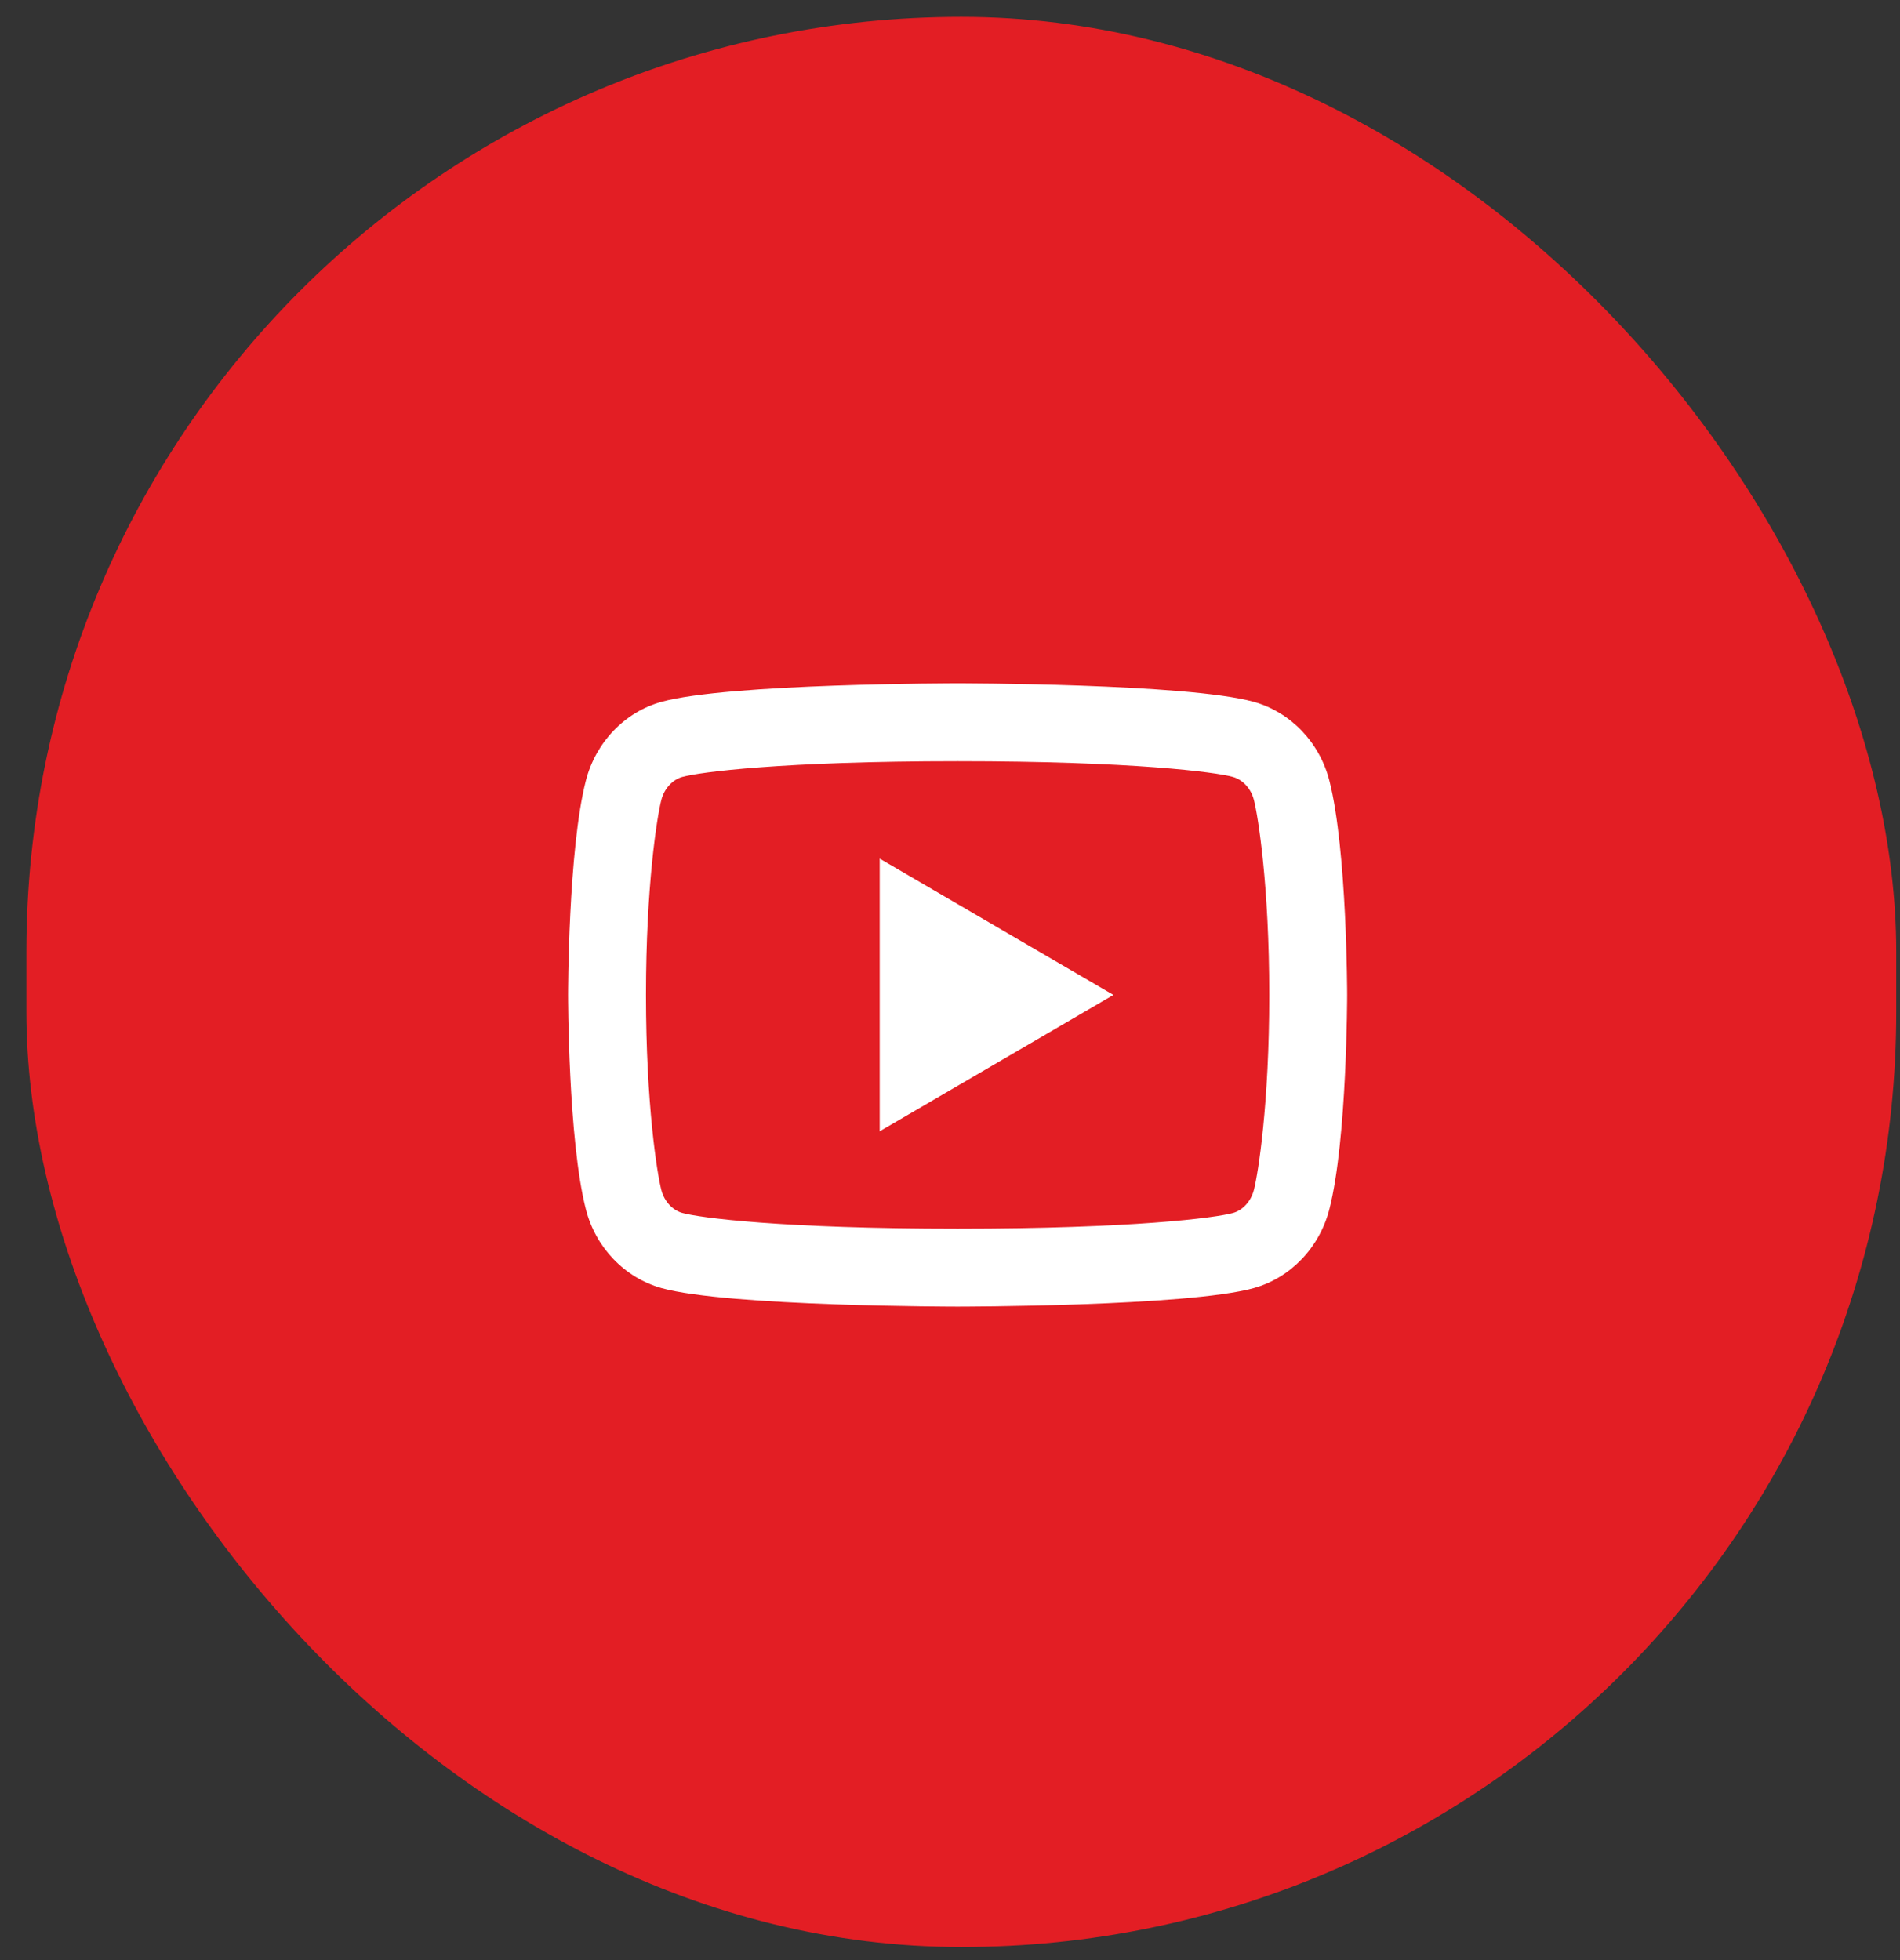
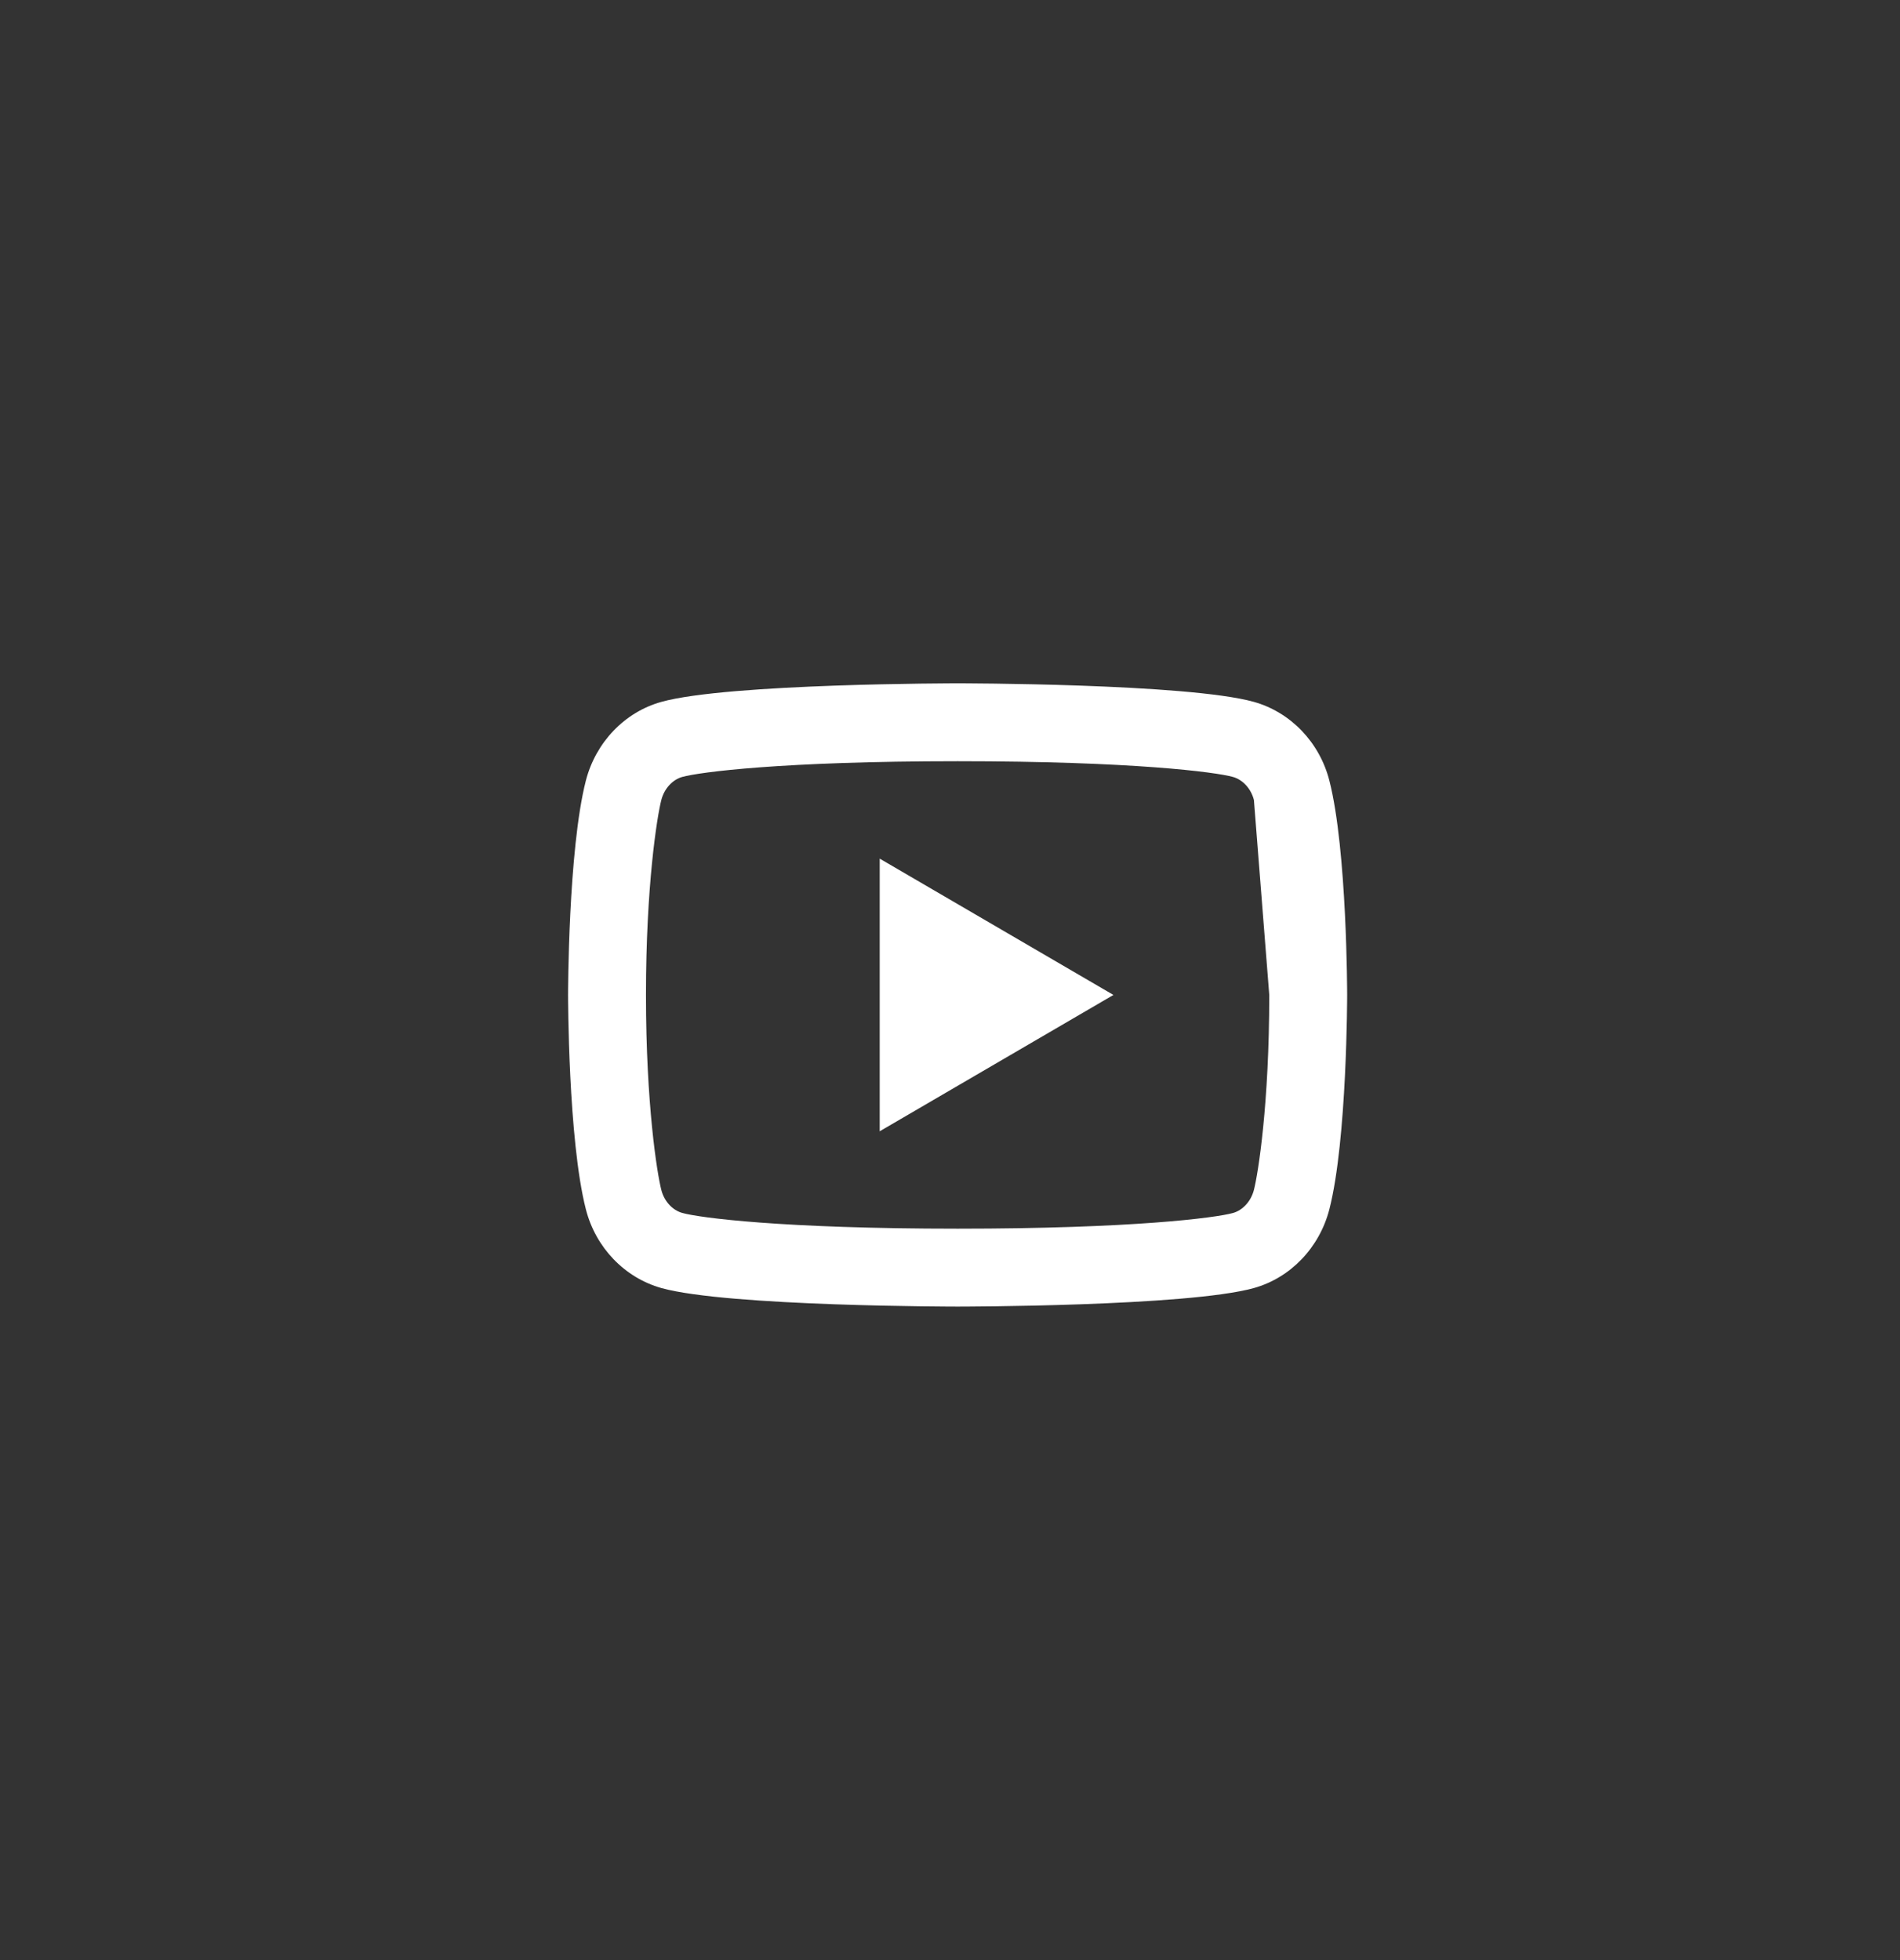
<svg xmlns="http://www.w3.org/2000/svg" width="63" height="65" viewBox="0 0 63 65" fill="none">
  <rect x="0" y="0" width="63" height="65" fill="#333333" stroke="none" />
-   <rect x="0.875" y="0.56" width="62" height="64" rx="31" fill="#E31E24" />
-   <path d="M41.577 26.526C41.479 26.142 41.2 25.851 40.881 25.762C40.316 25.603 37.565 25.241 31.753 25.241C25.94 25.241 23.191 25.603 22.622 25.762C22.307 25.85 22.028 26.14 21.928 26.526C21.787 27.074 21.419 29.369 21.419 32.991C21.419 36.613 21.787 38.907 21.928 39.457C22.026 39.841 22.305 40.132 22.623 40.219C23.191 40.38 25.94 40.741 31.753 40.741C37.565 40.741 40.315 40.38 40.883 40.221C41.199 40.133 41.478 39.842 41.577 39.456C41.718 38.908 42.086 36.608 42.086 32.991C42.086 29.375 41.718 27.076 41.577 26.526ZM44.079 25.884C44.669 28.186 44.669 32.991 44.669 32.991C44.669 32.991 44.669 37.796 44.079 40.098C43.751 41.37 42.791 42.371 41.576 42.71C39.368 43.325 31.753 43.325 31.753 43.325C31.753 43.325 24.141 43.325 21.93 42.71C20.709 42.366 19.75 41.367 19.426 40.098C18.836 37.796 18.836 32.991 18.836 32.991C18.836 32.991 18.836 28.186 19.426 25.884C19.754 24.612 20.714 23.611 21.93 23.273C24.141 22.658 31.753 22.658 31.753 22.658C31.753 22.658 39.368 22.658 41.576 23.273C42.796 23.616 43.755 24.616 44.079 25.884ZM29.169 37.512V28.471L36.919 32.991L29.169 37.512Z" fill="white" />
+   <path d="M41.577 26.526C41.479 26.142 41.2 25.851 40.881 25.762C40.316 25.603 37.565 25.241 31.753 25.241C25.94 25.241 23.191 25.603 22.622 25.762C22.307 25.85 22.028 26.14 21.928 26.526C21.787 27.074 21.419 29.369 21.419 32.991C21.419 36.613 21.787 38.907 21.928 39.457C22.026 39.841 22.305 40.132 22.623 40.219C23.191 40.38 25.94 40.741 31.753 40.741C37.565 40.741 40.315 40.38 40.883 40.221C41.199 40.133 41.478 39.842 41.577 39.456C41.718 38.908 42.086 36.608 42.086 32.991ZM44.079 25.884C44.669 28.186 44.669 32.991 44.669 32.991C44.669 32.991 44.669 37.796 44.079 40.098C43.751 41.37 42.791 42.371 41.576 42.71C39.368 43.325 31.753 43.325 31.753 43.325C31.753 43.325 24.141 43.325 21.93 42.71C20.709 42.366 19.75 41.367 19.426 40.098C18.836 37.796 18.836 32.991 18.836 32.991C18.836 32.991 18.836 28.186 19.426 25.884C19.754 24.612 20.714 23.611 21.93 23.273C24.141 22.658 31.753 22.658 31.753 22.658C31.753 22.658 39.368 22.658 41.576 23.273C42.796 23.616 43.755 24.616 44.079 25.884ZM29.169 37.512V28.471L36.919 32.991L29.169 37.512Z" fill="white" />
</svg>